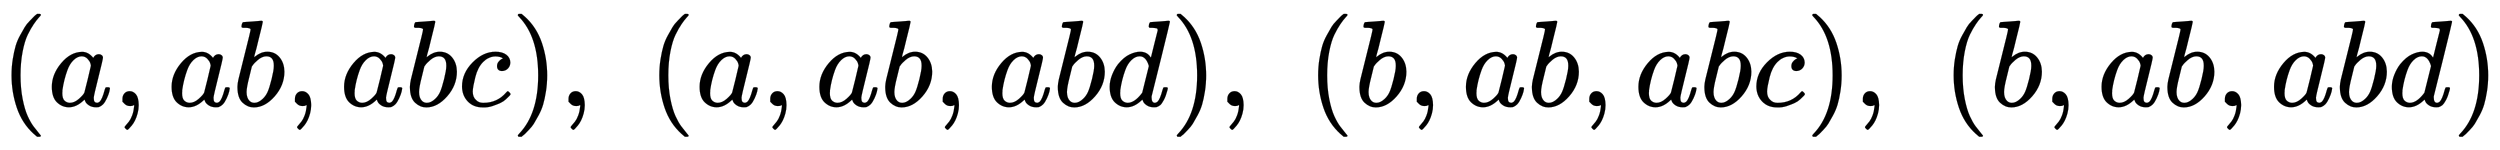
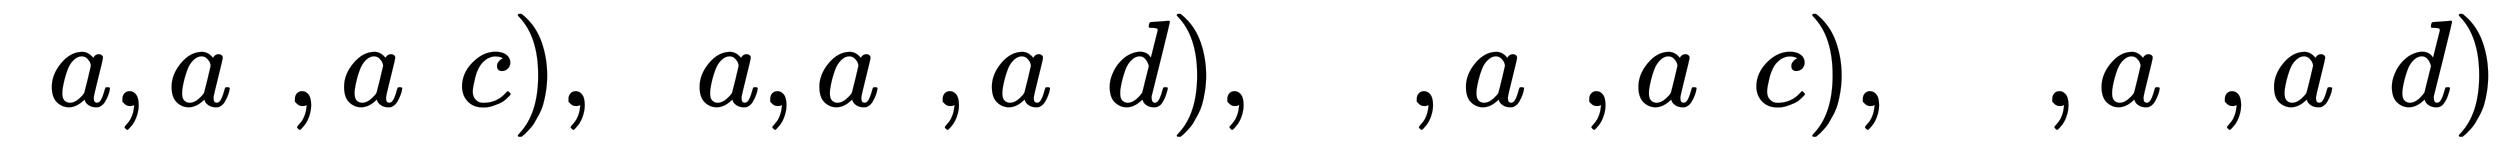
<svg xmlns="http://www.w3.org/2000/svg" xmlns:xlink="http://www.w3.org/1999/xlink" width="47.265ex" height="2.843ex" style="vertical-align: -0.838ex;" viewBox="0 -863.1 20350.2 1223.9" role="img" focusable="false" aria-labelledby="MathJax-SVG-1-Title">
  <title id="MathJax-SVG-1-Title">left parenthesis a comma a b comma a b c right parenthesis comma left parenthesis a comma a b comma a b d right parenthesis comma left parenthesis b comma a b comma a b c right parenthesis comma left parenthesis b comma a b comma a b d right parenthesis</title>
  <defs aria-hidden="true">
-     <path stroke-width="1" id="E1-MJMAIN-28" d="M94 250Q94 319 104 381T127 488T164 576T202 643T244 695T277 729T302 750H315H319Q333 750 333 741Q333 738 316 720T275 667T226 581T184 443T167 250T184 58T225 -81T274 -167T316 -220T333 -241Q333 -250 318 -250H315H302L274 -226Q180 -141 137 -14T94 250Z" />
    <path stroke-width="1" id="E1-MJMATHI-61" d="M33 157Q33 258 109 349T280 441Q331 441 370 392Q386 422 416 422Q429 422 439 414T449 394Q449 381 412 234T374 68Q374 43 381 35T402 26Q411 27 422 35Q443 55 463 131Q469 151 473 152Q475 153 483 153H487Q506 153 506 144Q506 138 501 117T481 63T449 13Q436 0 417 -8Q409 -10 393 -10Q359 -10 336 5T306 36L300 51Q299 52 296 50Q294 48 292 46Q233 -10 172 -10Q117 -10 75 30T33 157ZM351 328Q351 334 346 350T323 385T277 405Q242 405 210 374T160 293Q131 214 119 129Q119 126 119 118T118 106Q118 61 136 44T179 26Q217 26 254 59T298 110Q300 114 325 217T351 328Z" />
    <path stroke-width="1" id="E1-MJMAIN-2C" d="M78 35T78 60T94 103T137 121Q165 121 187 96T210 8Q210 -27 201 -60T180 -117T154 -158T130 -185T117 -194Q113 -194 104 -185T95 -172Q95 -168 106 -156T131 -126T157 -76T173 -3V9L172 8Q170 7 167 6T161 3T152 1T140 0Q113 0 96 17Z" />
-     <path stroke-width="1" id="E1-MJMATHI-62" d="M73 647Q73 657 77 670T89 683Q90 683 161 688T234 694Q246 694 246 685T212 542Q204 508 195 472T180 418L176 399Q176 396 182 402Q231 442 283 442Q345 442 383 396T422 280Q422 169 343 79T173 -11Q123 -11 82 27T40 150V159Q40 180 48 217T97 414Q147 611 147 623T109 637Q104 637 101 637H96Q86 637 83 637T76 640T73 647ZM336 325V331Q336 405 275 405Q258 405 240 397T207 376T181 352T163 330L157 322L136 236Q114 150 114 114Q114 66 138 42Q154 26 178 26Q211 26 245 58Q270 81 285 114T318 219Q336 291 336 325Z" />
    <path stroke-width="1" id="E1-MJMATHI-63" d="M34 159Q34 268 120 355T306 442Q362 442 394 418T427 355Q427 326 408 306T360 285Q341 285 330 295T319 325T330 359T352 380T366 386H367Q367 388 361 392T340 400T306 404Q276 404 249 390Q228 381 206 359Q162 315 142 235T121 119Q121 73 147 50Q169 26 205 26H209Q321 26 394 111Q403 121 406 121Q410 121 419 112T429 98T420 83T391 55T346 25T282 0T202 -11Q127 -11 81 37T34 159Z" />
    <path stroke-width="1" id="E1-MJMAIN-29" d="M60 749L64 750Q69 750 74 750H86L114 726Q208 641 251 514T294 250Q294 182 284 119T261 12T224 -76T186 -143T145 -194T113 -227T90 -246Q87 -249 86 -250H74Q66 -250 63 -250T58 -247T55 -238Q56 -237 66 -225Q221 -64 221 250T66 725Q56 737 55 738Q55 746 60 749Z" />
    <path stroke-width="1" id="E1-MJMATHI-64" d="M366 683Q367 683 438 688T511 694Q523 694 523 686Q523 679 450 384T375 83T374 68Q374 26 402 26Q411 27 422 35Q443 55 463 131Q469 151 473 152Q475 153 483 153H487H491Q506 153 506 145Q506 140 503 129Q490 79 473 48T445 8T417 -8Q409 -10 393 -10Q359 -10 336 5T306 36L300 51Q299 52 296 50Q294 48 292 46Q233 -10 172 -10Q117 -10 75 30T33 157Q33 205 53 255T101 341Q148 398 195 420T280 442Q336 442 364 400Q369 394 369 396Q370 400 396 505T424 616Q424 629 417 632T378 637H357Q351 643 351 645T353 664Q358 683 366 683ZM352 326Q329 405 277 405Q242 405 210 374T160 293Q131 214 119 129Q119 126 119 118T118 106Q118 61 136 44T179 26Q233 26 290 98L298 109L352 326Z" />
  </defs>
  <g stroke="currentColor" fill="currentColor" stroke-width="0" transform="matrix(1 0 0 -1 0 0)" aria-hidden="true">
    <use xlink:href="#E1-MJMAIN-28" x="0" y="0" />
    <use xlink:href="#E1-MJMATHI-61" x="389" y="0" />
    <use xlink:href="#E1-MJMAIN-2C" x="919" y="0" />
    <use xlink:href="#E1-MJMATHI-61" x="1364" y="0" />
    <use xlink:href="#E1-MJMATHI-62" x="1893" y="0" />
    <use xlink:href="#E1-MJMAIN-2C" x="2323" y="0" />
    <use xlink:href="#E1-MJMATHI-61" x="2768" y="0" />
    <use xlink:href="#E1-MJMATHI-62" x="3297" y="0" />
    <use xlink:href="#E1-MJMATHI-63" x="3727" y="0" />
    <use xlink:href="#E1-MJMAIN-29" x="4160" y="0" />
    <use xlink:href="#E1-MJMAIN-2C" x="4550" y="0" />
    <use xlink:href="#E1-MJMAIN-28" x="5273" y="0" />
    <use xlink:href="#E1-MJMATHI-61" x="5662" y="0" />
    <use xlink:href="#E1-MJMAIN-2C" x="6192" y="0" />
    <use xlink:href="#E1-MJMATHI-61" x="6637" y="0" />
    <use xlink:href="#E1-MJMATHI-62" x="7166" y="0" />
    <use xlink:href="#E1-MJMAIN-2C" x="7596" y="0" />
    <use xlink:href="#E1-MJMATHI-61" x="8041" y="0" />
    <use xlink:href="#E1-MJMATHI-62" x="8571" y="0" />
    <use xlink:href="#E1-MJMATHI-64" x="9000" y="0" />
    <use xlink:href="#E1-MJMAIN-29" x="9524" y="0" />
    <use xlink:href="#E1-MJMAIN-2C" x="9913" y="0" />
    <use xlink:href="#E1-MJMAIN-28" x="10636" y="0" />
    <use xlink:href="#E1-MJMATHI-62" x="11026" y="0" />
    <use xlink:href="#E1-MJMAIN-2C" x="11455" y="0" />
    <use xlink:href="#E1-MJMATHI-61" x="11900" y="0" />
    <use xlink:href="#E1-MJMATHI-62" x="12430" y="0" />
    <use xlink:href="#E1-MJMAIN-2C" x="12859" y="0" />
    <use xlink:href="#E1-MJMATHI-61" x="13304" y="0" />
    <use xlink:href="#E1-MJMATHI-62" x="13834" y="0" />
    <use xlink:href="#E1-MJMATHI-63" x="14263" y="0" />
    <use xlink:href="#E1-MJMAIN-29" x="14697" y="0" />
    <use xlink:href="#E1-MJMAIN-2C" x="15086" y="0" />
    <use xlink:href="#E1-MJMAIN-28" x="15809" y="0" />
    <use xlink:href="#E1-MJMATHI-62" x="16199" y="0" />
    <use xlink:href="#E1-MJMAIN-2C" x="16628" y="0" />
    <use xlink:href="#E1-MJMATHI-61" x="17074" y="0" />
    <use xlink:href="#E1-MJMATHI-62" x="17603" y="0" />
    <use xlink:href="#E1-MJMAIN-2C" x="18033" y="0" />
    <use xlink:href="#E1-MJMATHI-61" x="18478" y="0" />
    <use xlink:href="#E1-MJMATHI-62" x="19007" y="0" />
    <use xlink:href="#E1-MJMATHI-64" x="19437" y="0" />
    <use xlink:href="#E1-MJMAIN-29" x="19960" y="0" />
  </g>
</svg>